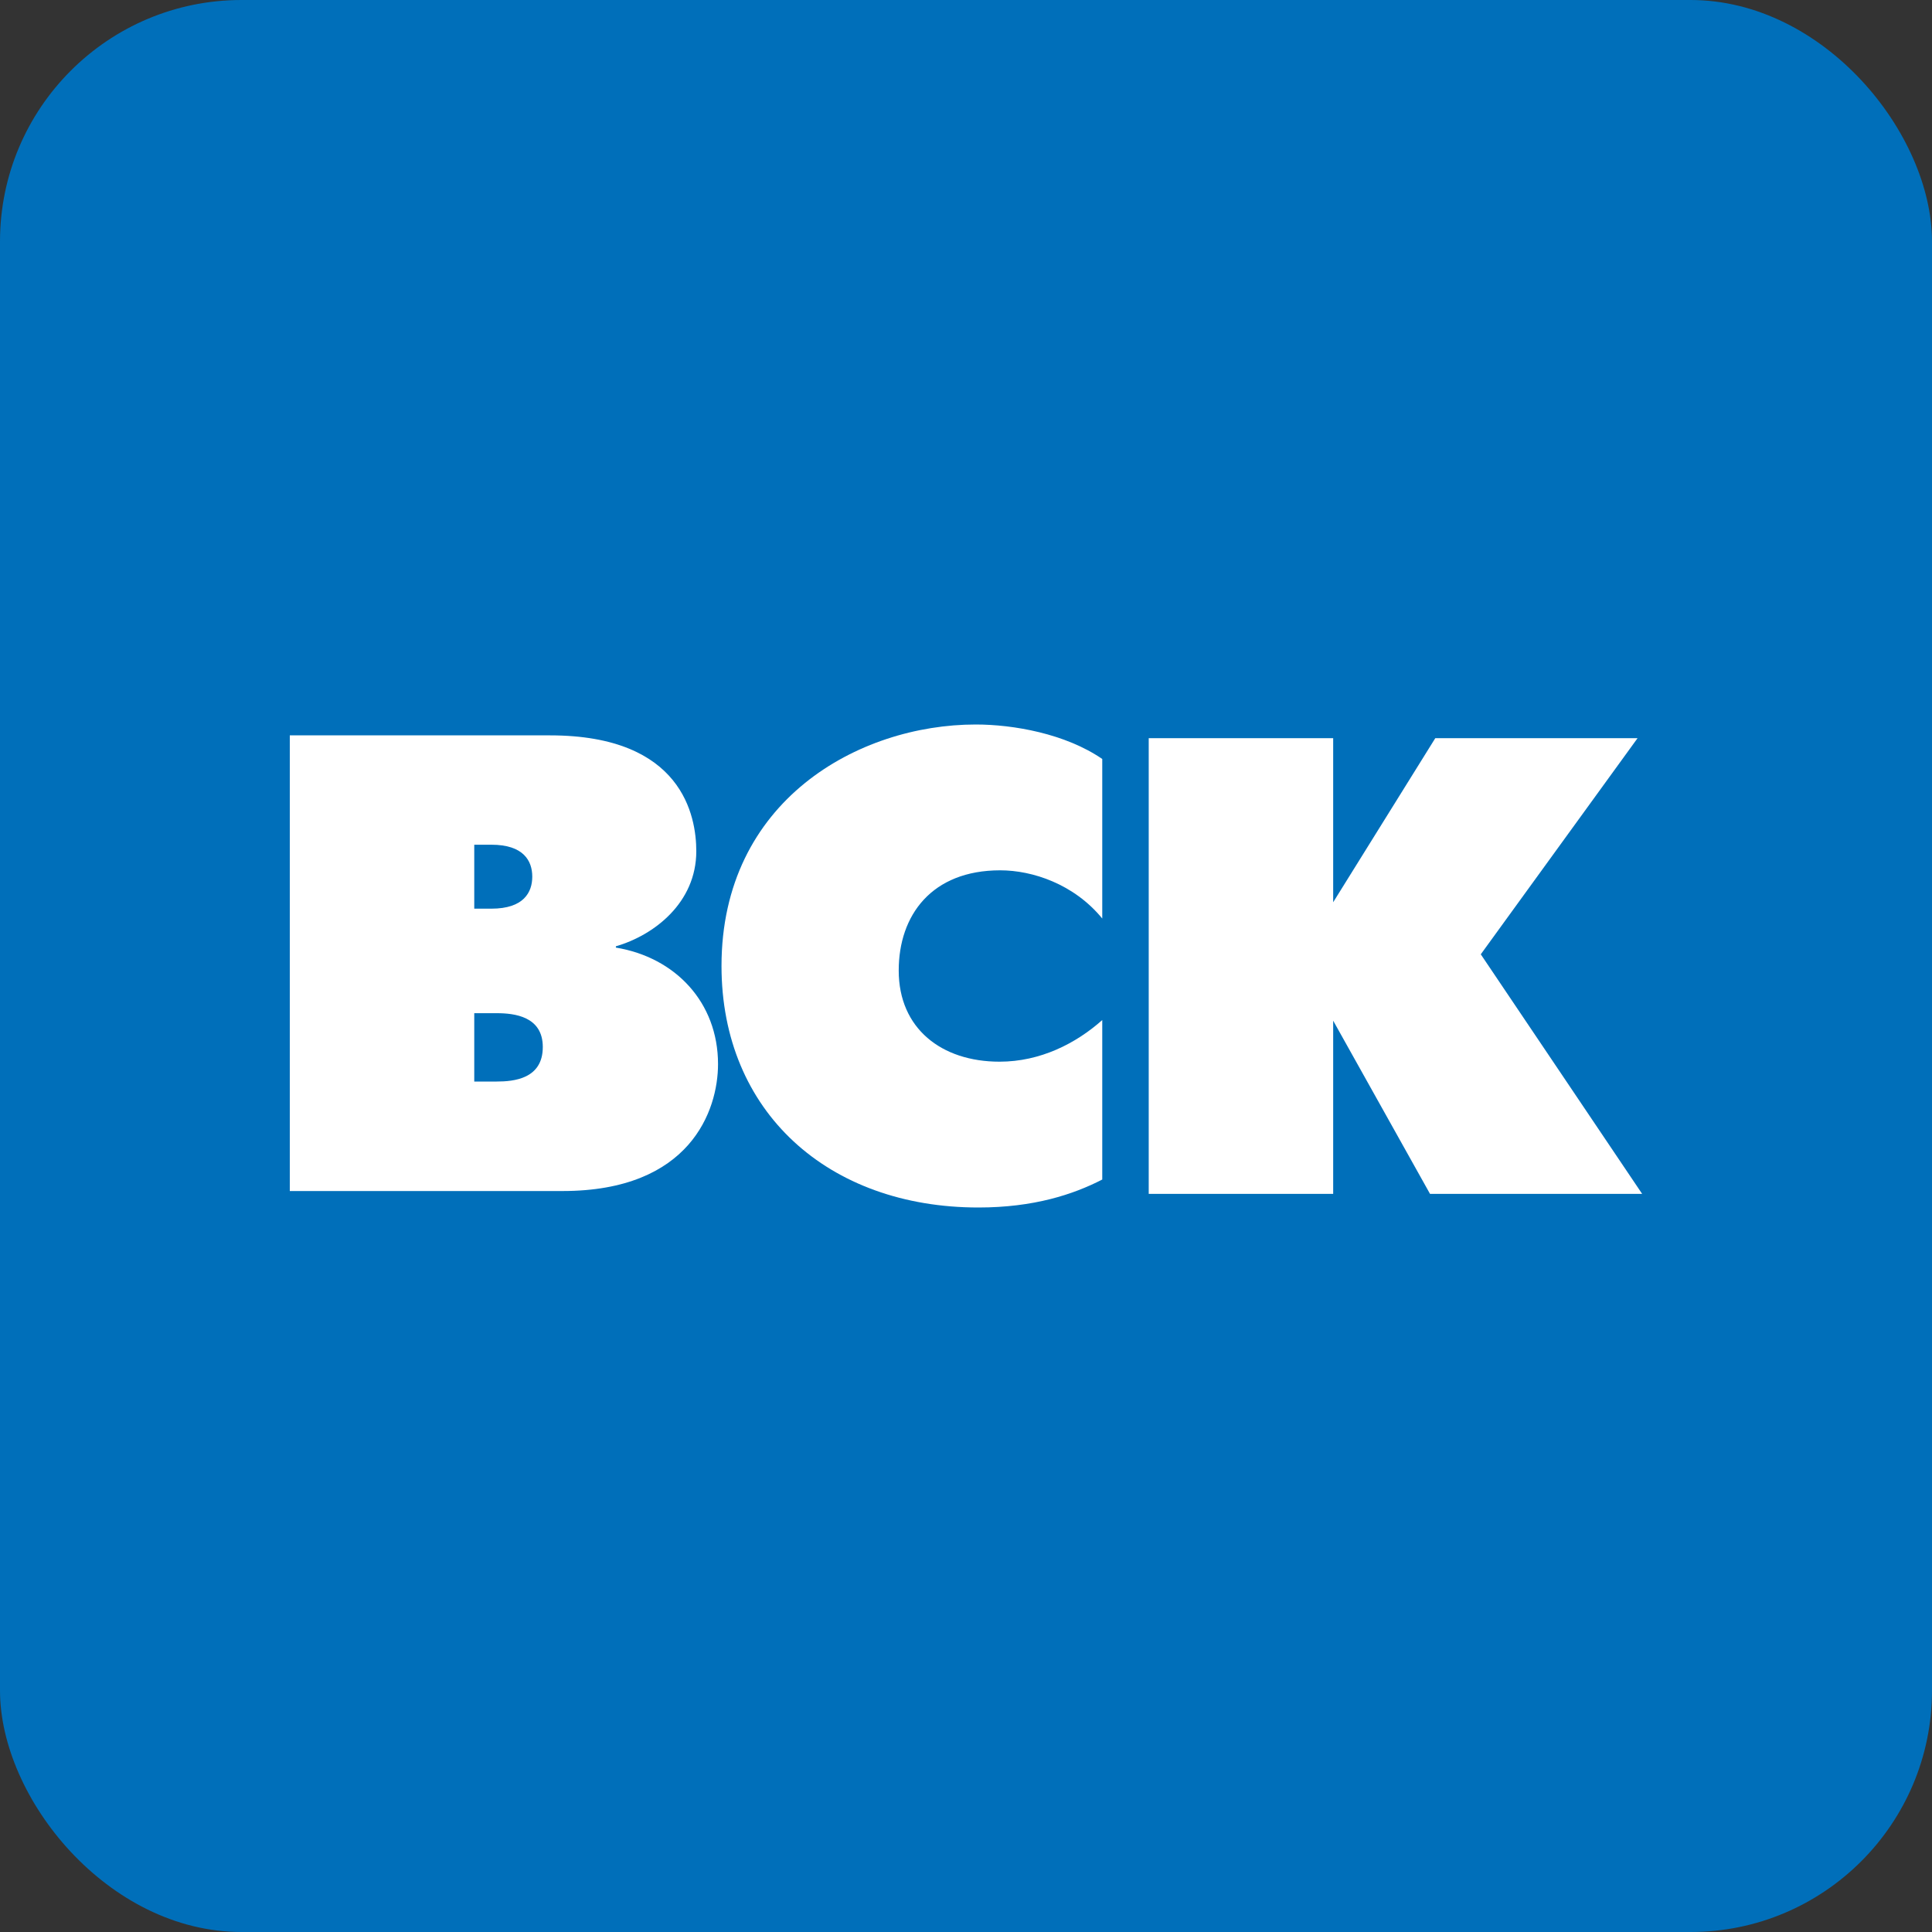
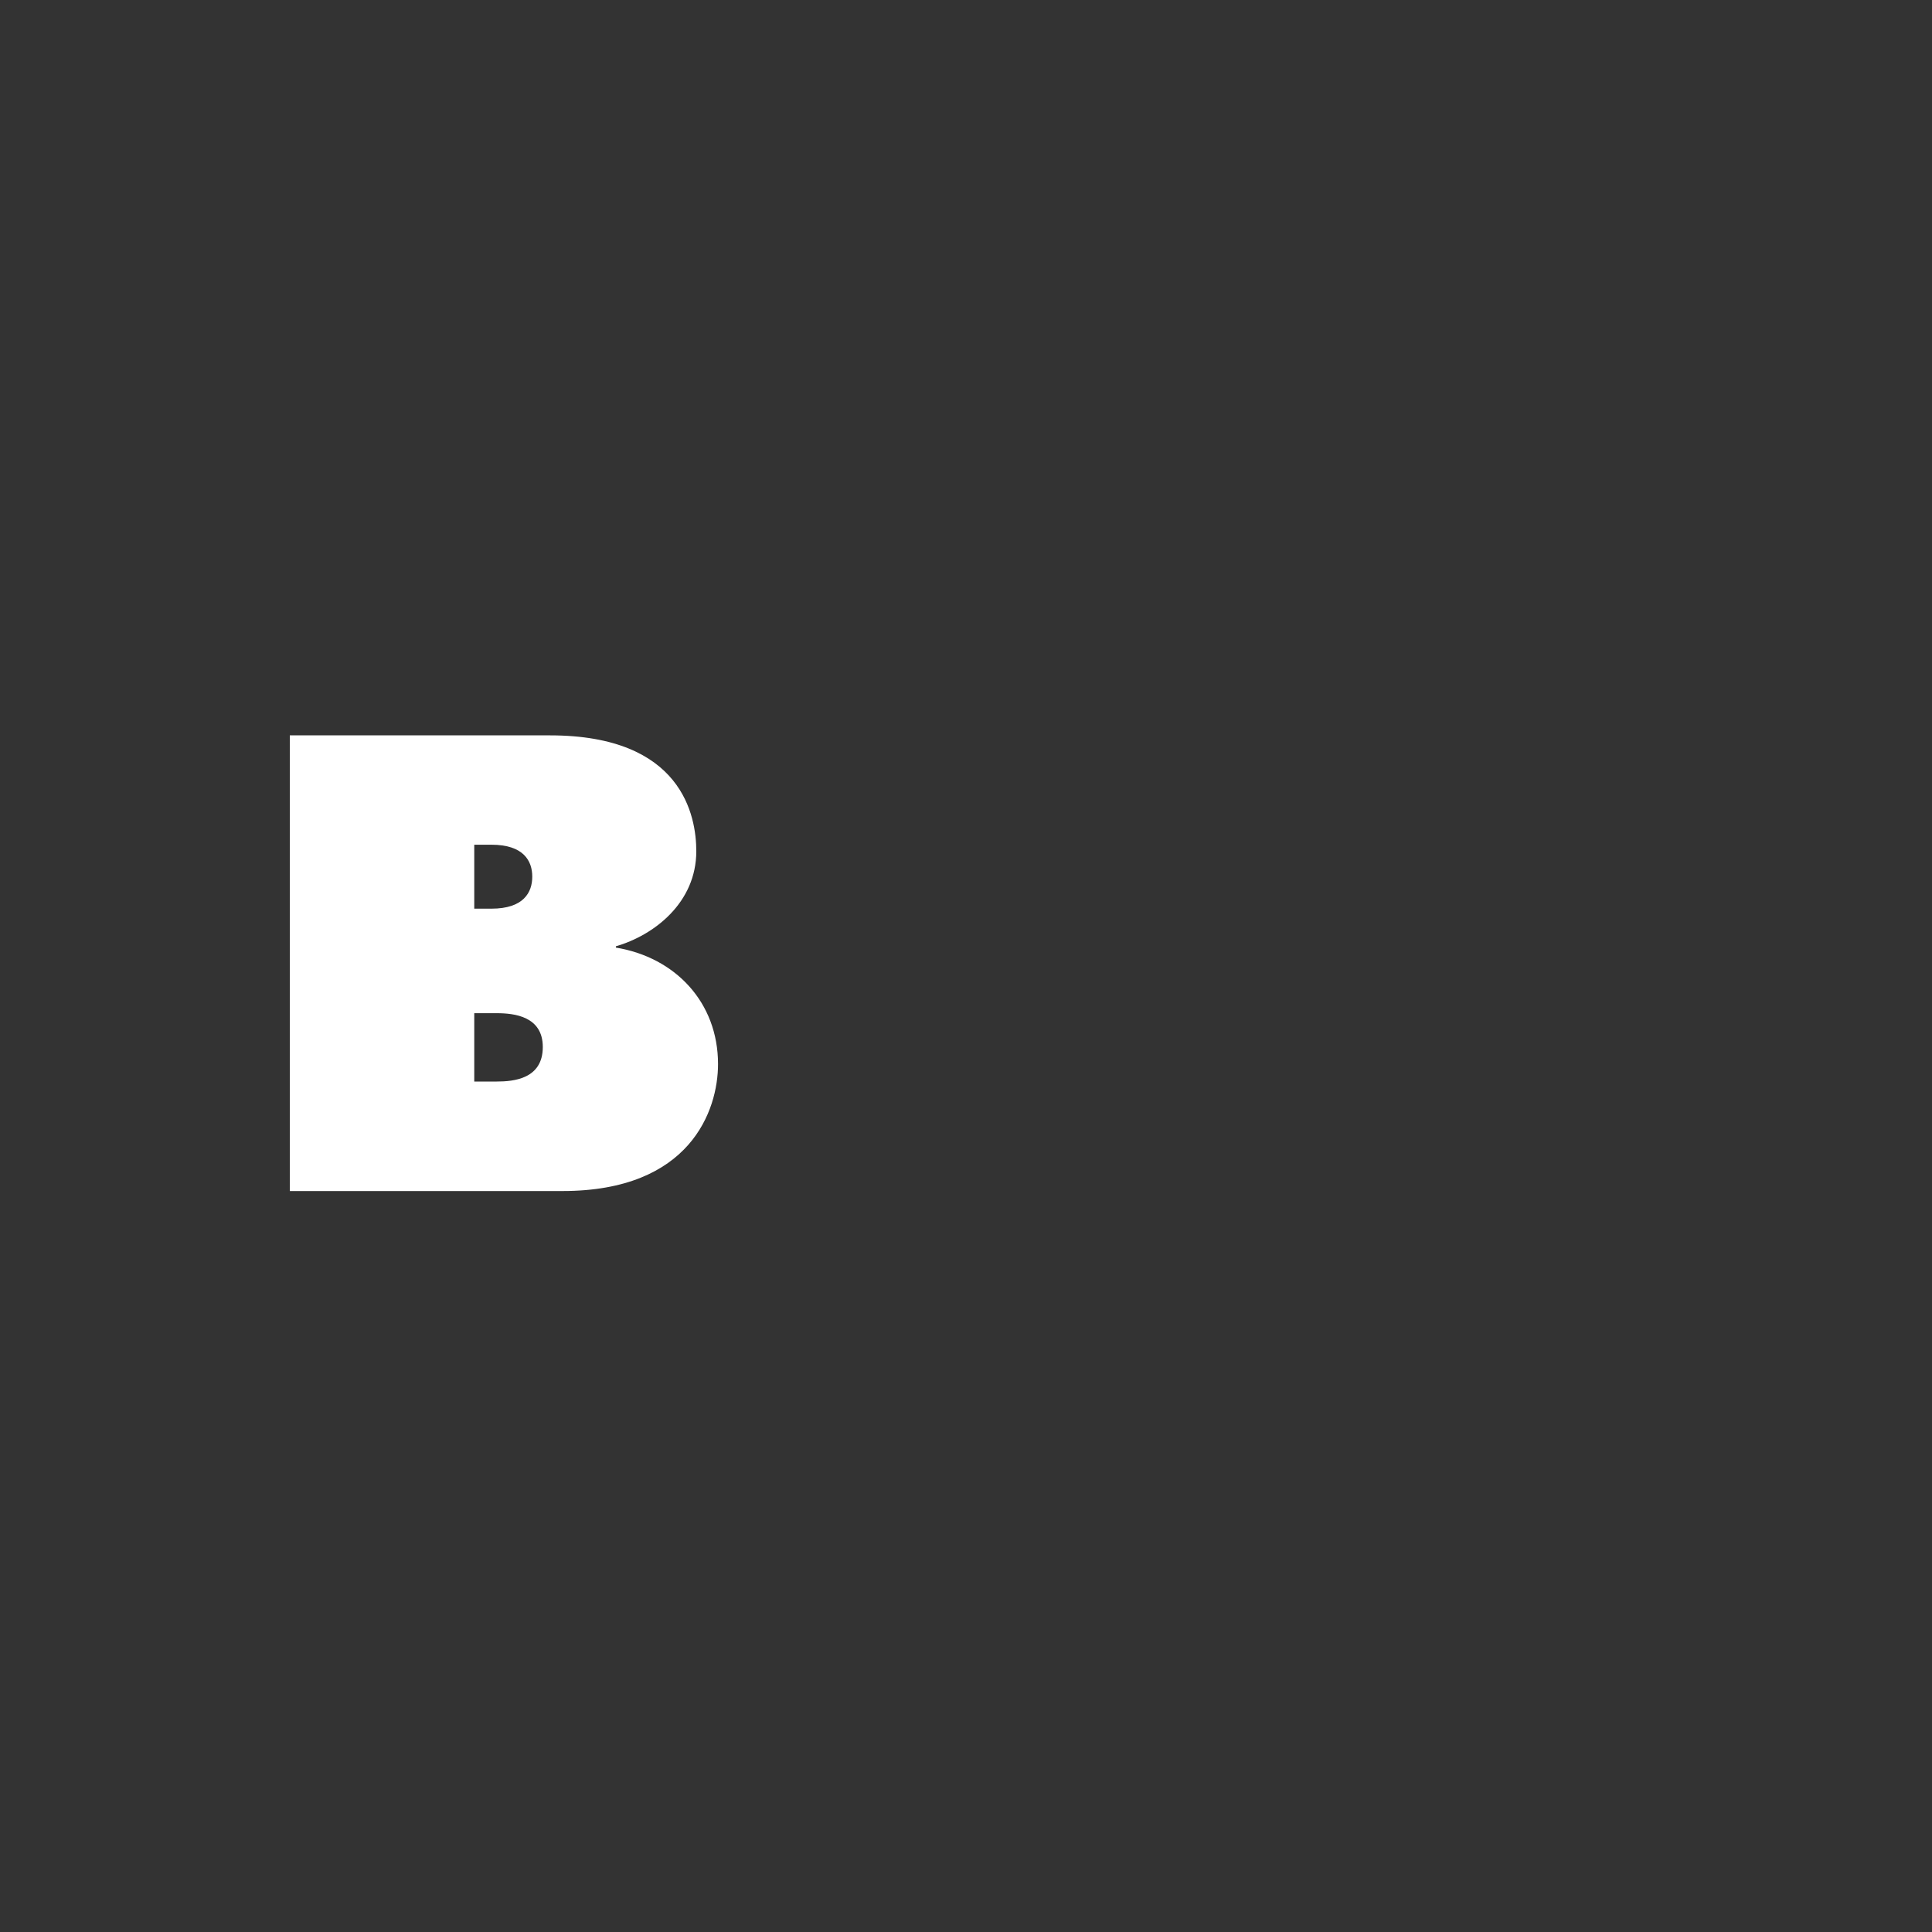
<svg xmlns="http://www.w3.org/2000/svg" width="40" height="40" viewBox="0 0 40 40" fill="none">
  <rect x="0" y="0" width="40" height="40" fill="#333333" stroke="none" />
-   <rect width="40" height="40" rx="5" fill="#006FBA" />
-   <circle cx="20" cy="20" r="20" fill="#006FBA" />
-   <path d="M23.784 15.283H27.602V18.68L29.716 15.283H33.904L30.658 19.758L33.999 24.718H29.607L27.602 21.132V24.718H23.783V15.283H23.784Z" fill="white" />
-   <path d="M22.821 24.421C22.221 24.73 21.403 25 20.257 25C17.147 25 14.938 23.019 14.938 20C14.938 16.577 17.775 15 20.202 15C20.98 15 22.057 15.189 22.821 15.714V19.017C22.235 18.302 21.375 18.019 20.708 18.019C19.289 18.019 18.607 18.949 18.607 20.094C18.607 21.294 19.493 21.981 20.694 21.981C21.539 21.981 22.276 21.604 22.821 21.119V24.421Z" fill="white" />
  <path d="M9.819 22.392H10.283C10.637 22.392 11.238 22.337 11.238 21.677C11.238 21.044 10.651 20.977 10.283 20.977H9.819V22.392ZM6 15.225H11.388C14.129 15.225 14.416 16.897 14.416 17.624C14.416 18.689 13.543 19.363 12.751 19.592V19.619C13.979 19.82 14.866 20.751 14.866 22.031C14.866 22.988 14.293 24.659 11.647 24.659H6V15.225ZM9.819 18.813H10.174C10.842 18.813 11.02 18.475 11.02 18.15C11.02 17.826 10.842 17.489 10.174 17.489H9.819V18.813Z" fill="white" />
</svg>